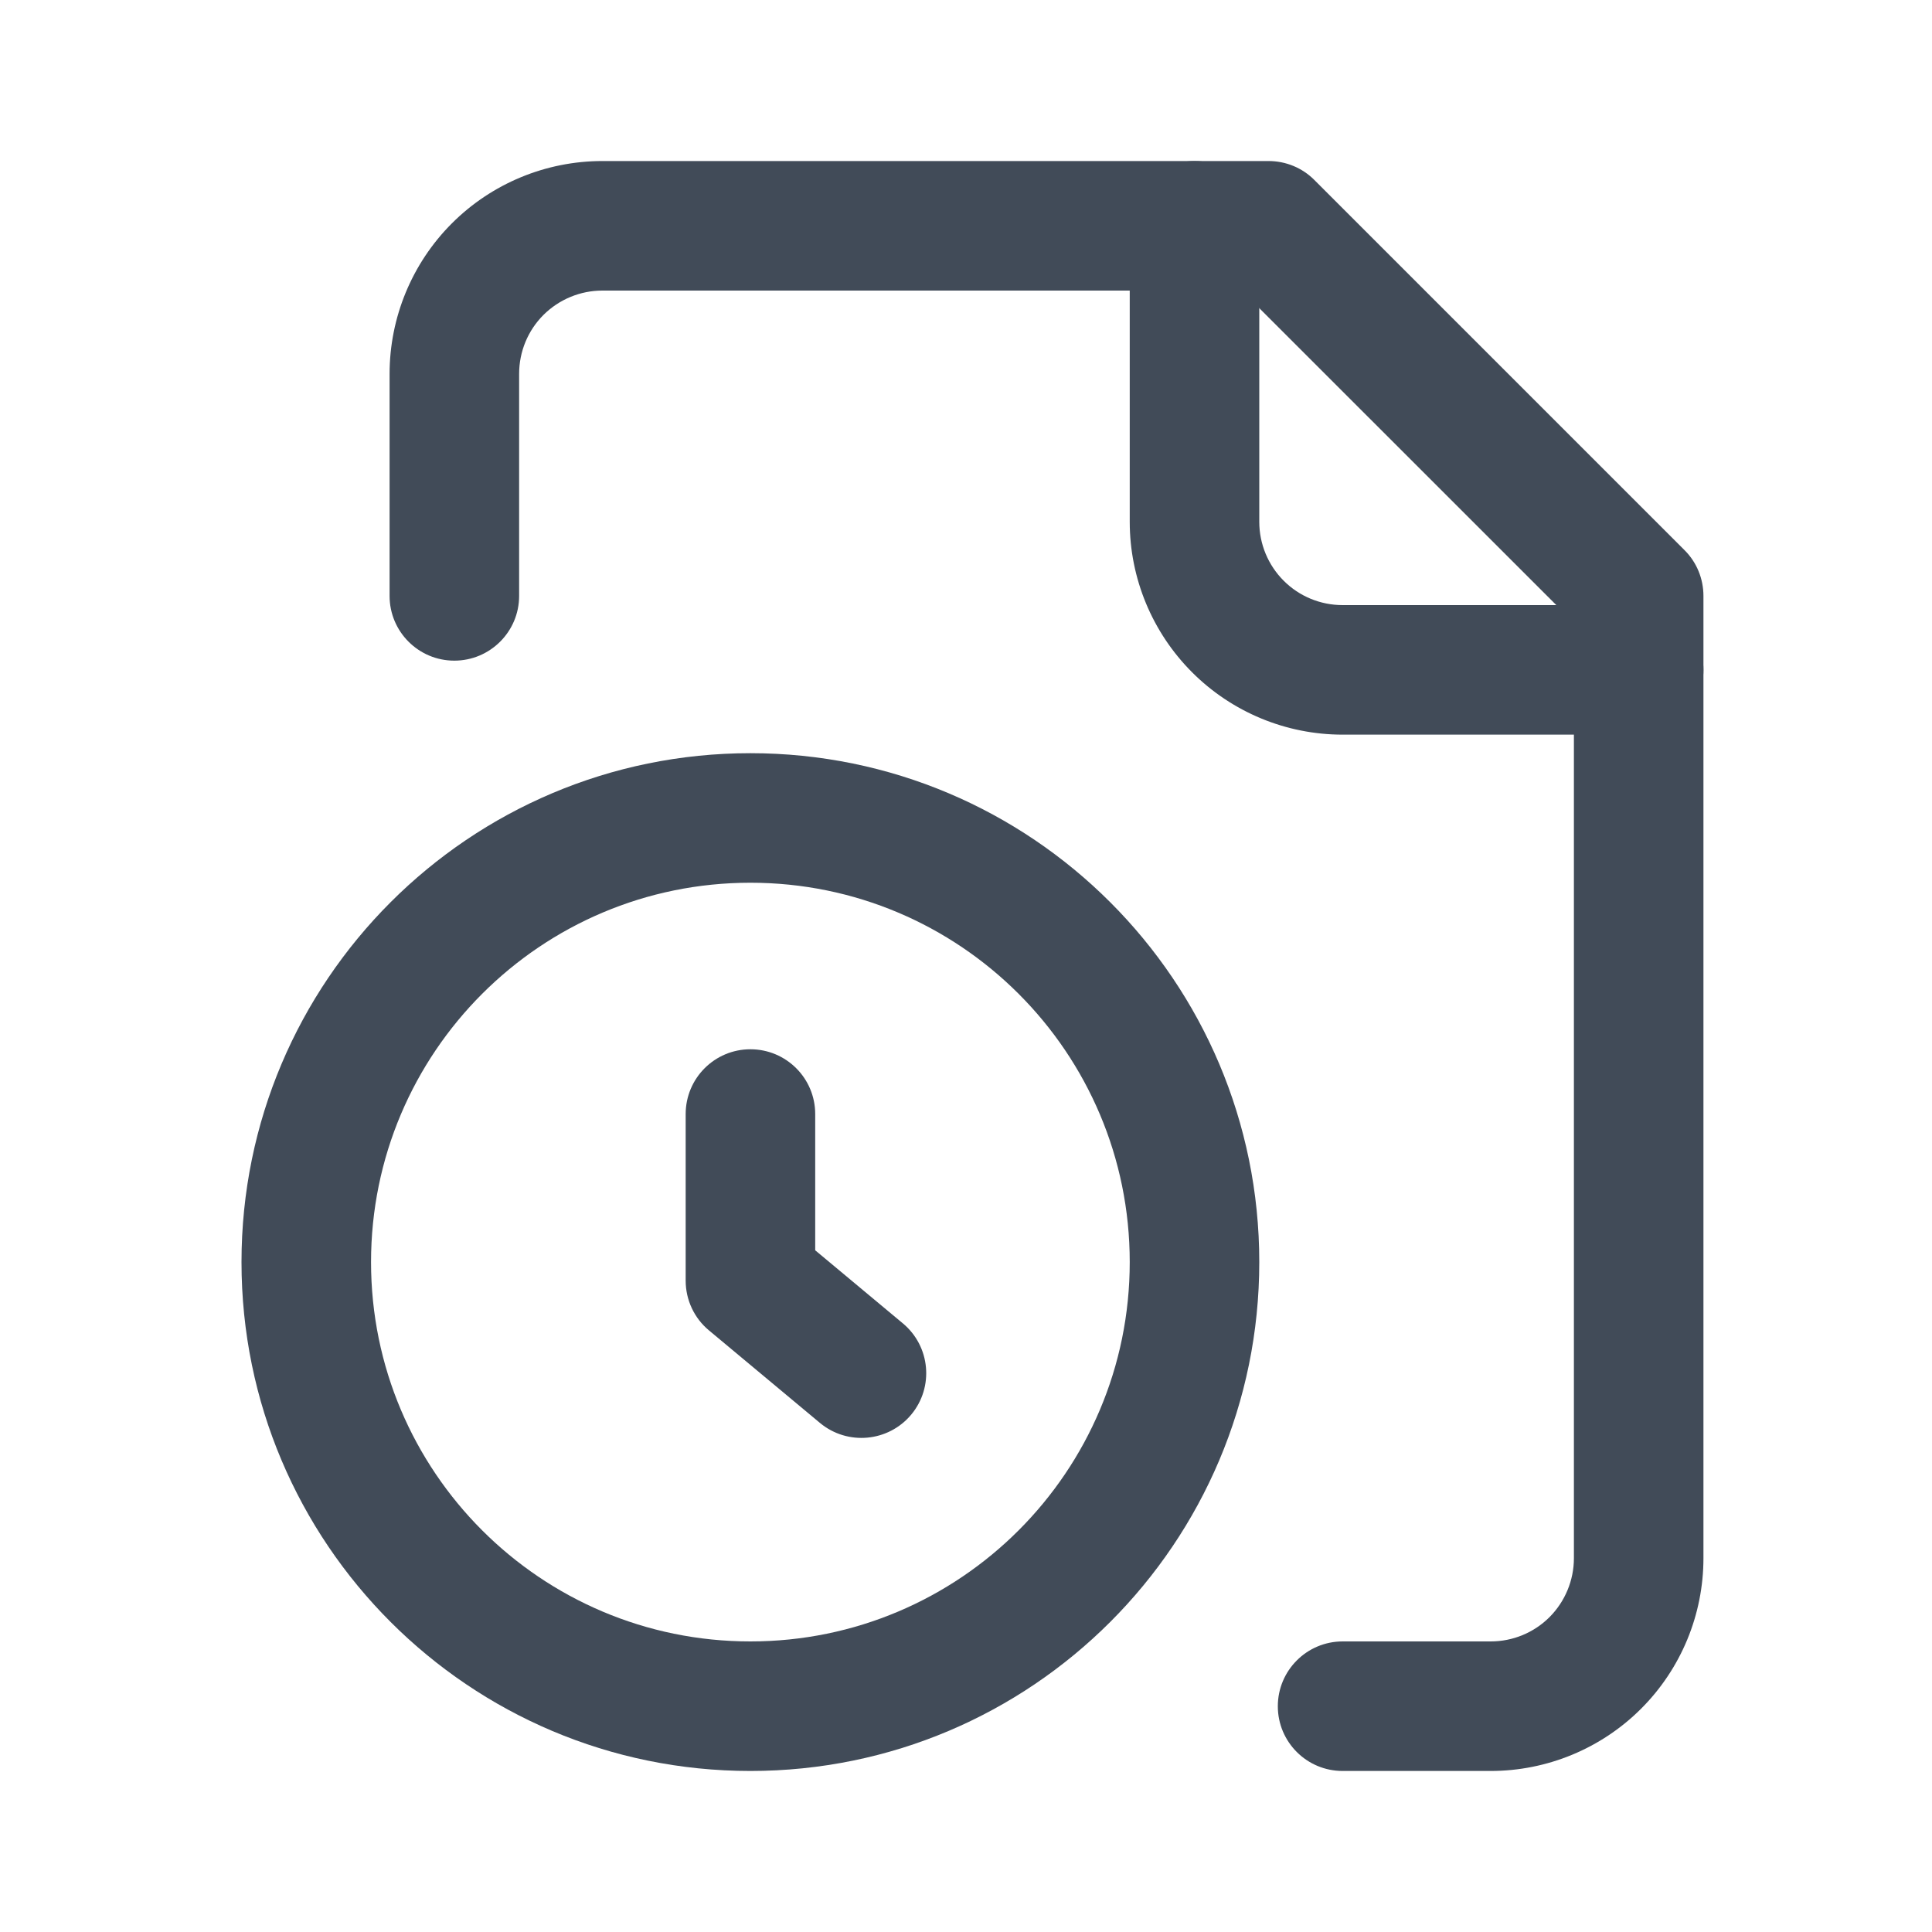
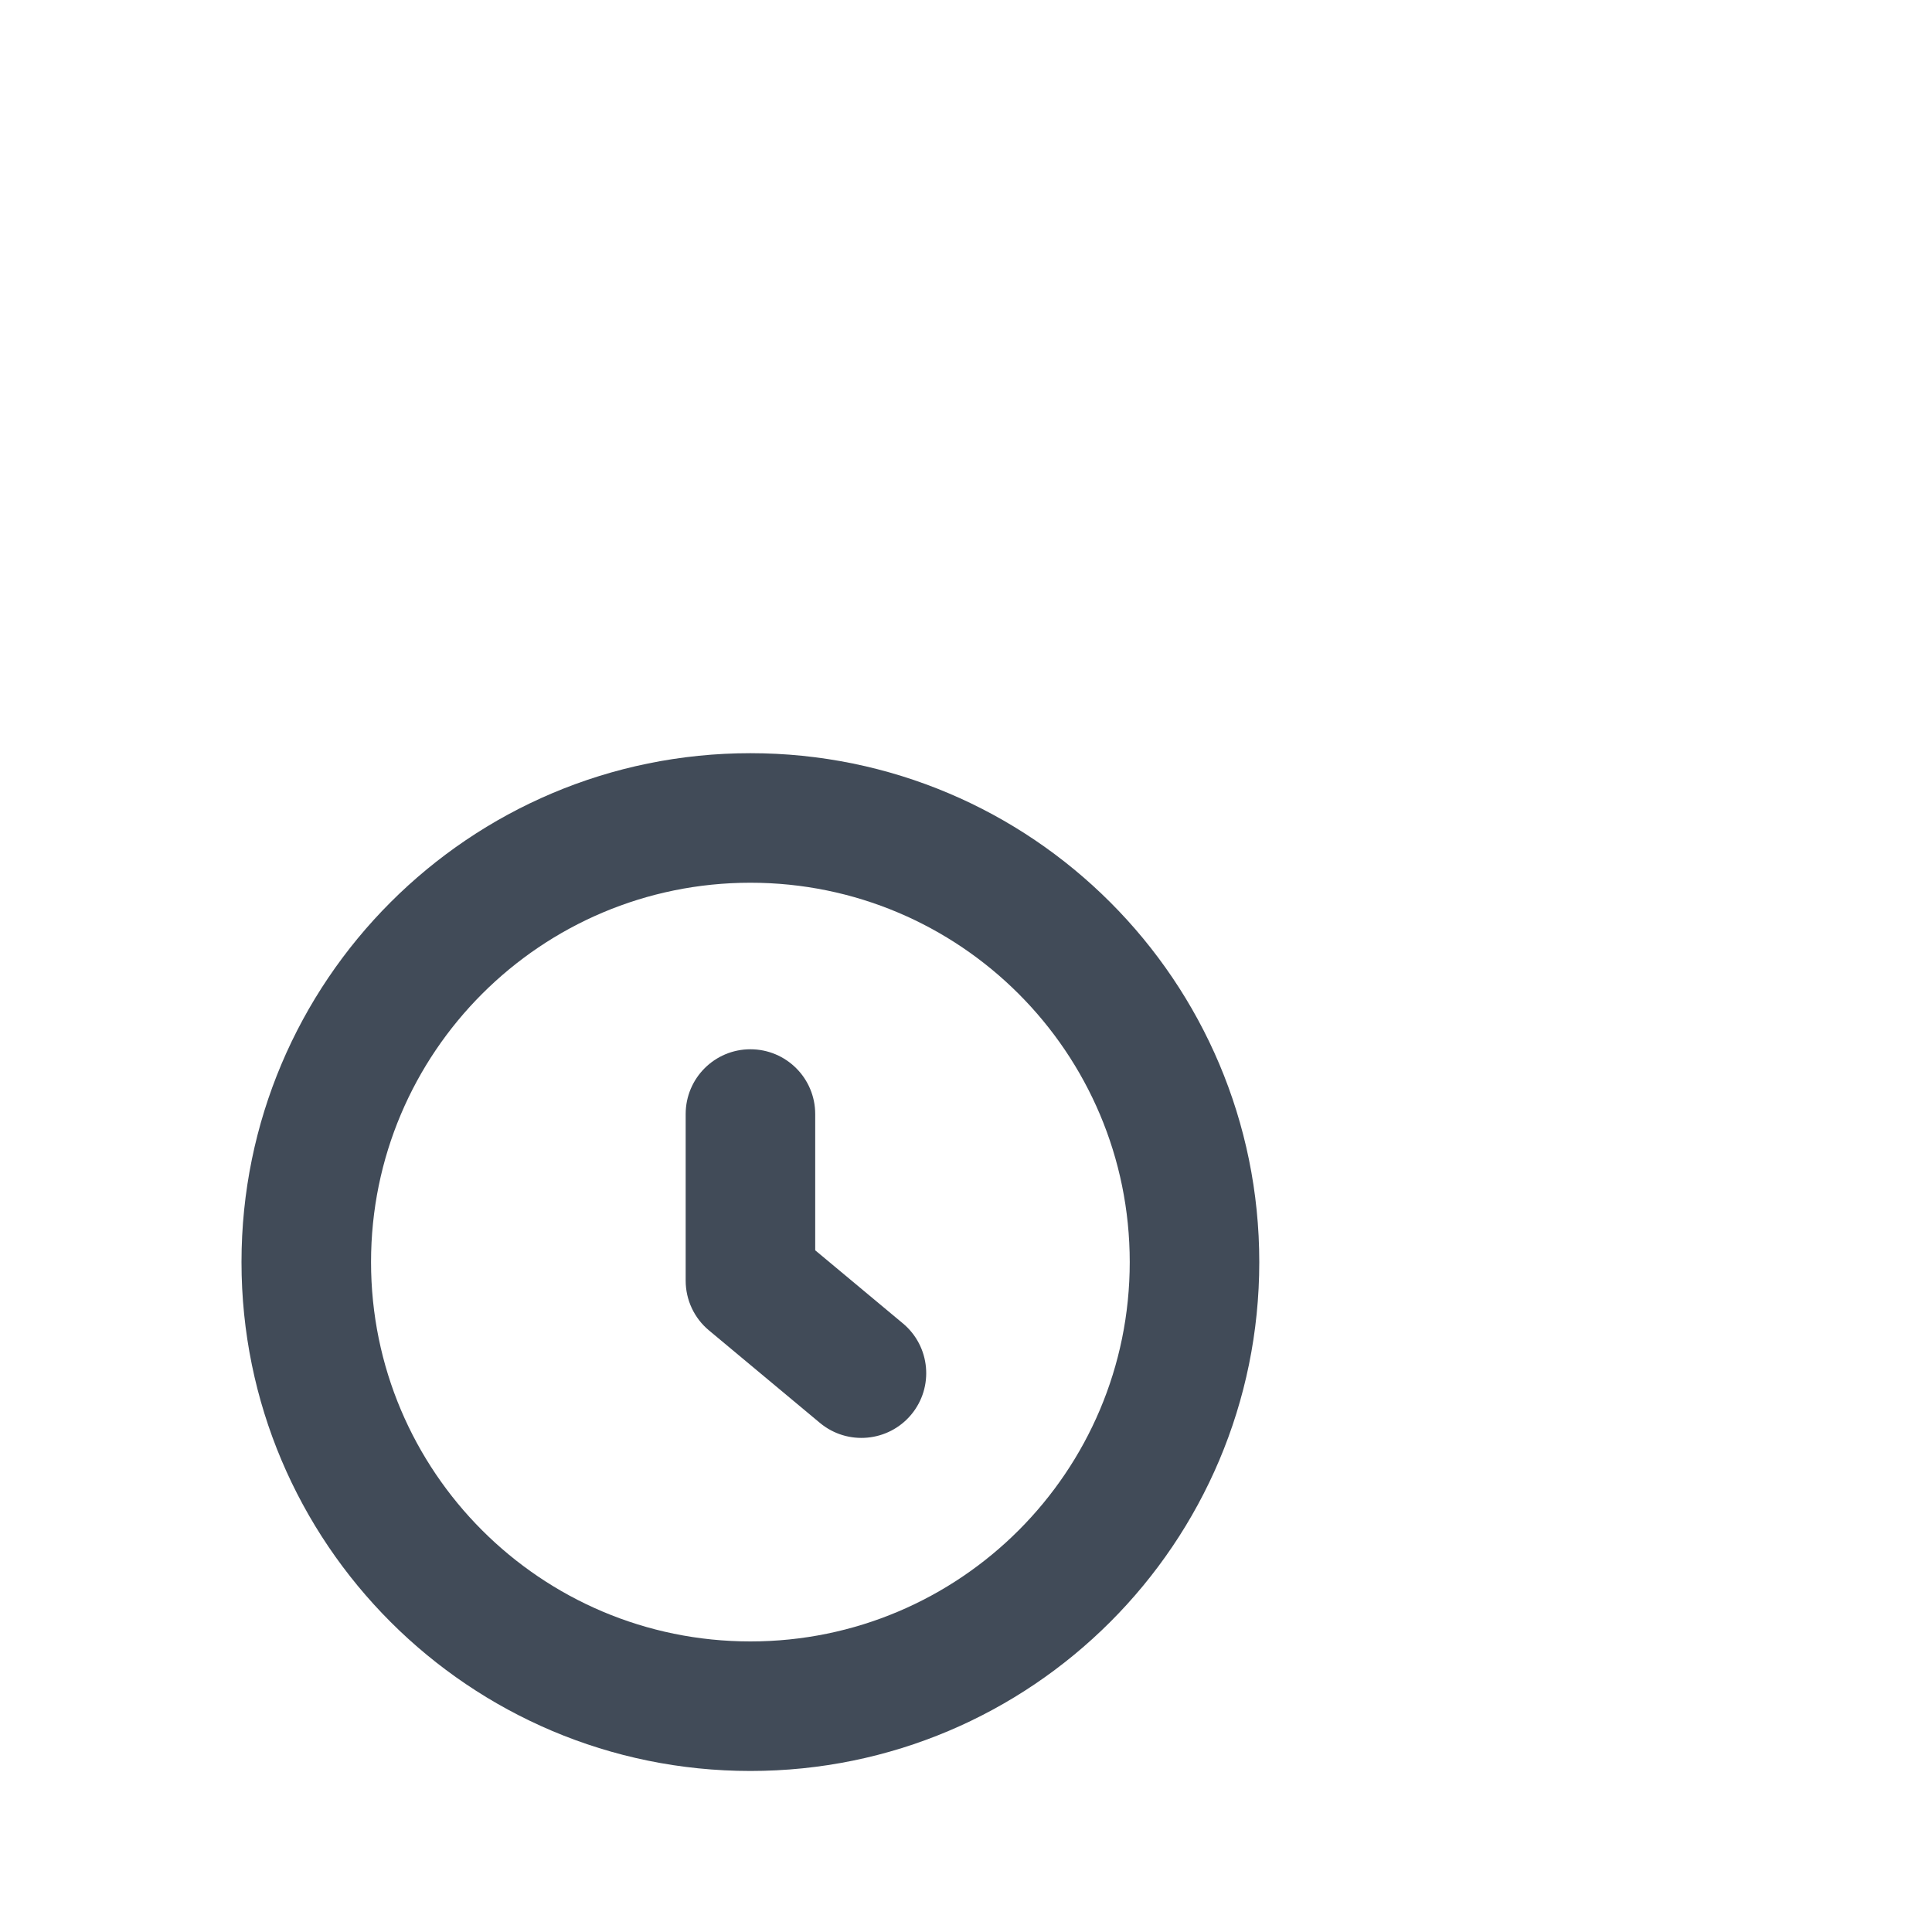
<svg xmlns="http://www.w3.org/2000/svg" width="20" height="20" viewBox="0 0 20 20" fill="none">
-   <path fill-rule="evenodd" clip-rule="evenodd" d="M4.678 2.312C5.091 1.899 5.651 1.667 6.236 1.667H13.132C13.31 1.667 13.481 1.737 13.606 1.863L17.438 5.695C17.564 5.82 17.634 5.991 17.634 6.169V16.13C17.634 16.715 17.402 17.275 16.989 17.688C16.576 18.101 16.015 18.333 15.431 18.333H13.899C13.528 18.333 13.228 18.033 13.228 17.663C13.228 17.293 13.528 16.992 13.899 16.992H15.431C15.66 16.992 15.879 16.902 16.041 16.74C16.202 16.578 16.293 16.359 16.293 16.13V6.446L12.854 3.008H6.236C6.007 3.008 5.788 3.099 5.626 3.26C5.464 3.422 5.374 3.641 5.374 3.87V6.169C5.374 6.539 5.073 6.839 4.703 6.839C4.333 6.839 4.033 6.539 4.033 6.169V3.87C4.033 3.286 4.265 2.725 4.678 2.312Z" fill="#414B58" />
-   <path fill-rule="evenodd" clip-rule="evenodd" d="M12.366 1.667C12.736 1.667 13.036 1.967 13.036 2.337V5.402C13.036 5.631 13.127 5.85 13.289 6.012C13.451 6.174 13.67 6.264 13.899 6.264H16.964C17.334 6.264 17.634 6.565 17.634 6.935C17.634 7.305 17.334 7.605 16.964 7.605H13.899C13.314 7.605 12.754 7.373 12.341 6.96C11.928 6.547 11.695 5.987 11.695 5.402V2.337C11.695 1.967 11.996 1.667 12.366 1.667Z" fill="#414B58" />
  <path fill-rule="evenodd" clip-rule="evenodd" d="M7.768 9.138C5.599 9.138 3.841 10.896 3.841 13.065C3.841 15.234 5.599 16.992 7.768 16.992C9.937 16.992 11.695 15.234 11.695 13.065C11.695 10.896 9.937 9.138 7.768 9.138ZM2.5 13.065C2.5 10.156 4.859 7.797 7.768 7.797C10.678 7.797 13.036 10.156 13.036 13.065C13.036 15.975 10.678 18.333 7.768 18.333C4.859 18.333 2.5 15.975 2.5 13.065Z" fill="#414B58" />
  <path fill-rule="evenodd" clip-rule="evenodd" d="M7.768 10.862C8.139 10.862 8.439 11.162 8.439 11.533V12.943L9.347 13.7C9.631 13.937 9.67 14.359 9.433 14.644C9.196 14.928 8.773 14.967 8.488 14.73L7.339 13.772C7.186 13.645 7.098 13.456 7.098 13.257V11.533C7.098 11.162 7.398 10.862 7.768 10.862Z" fill="#414B58" />
</svg>